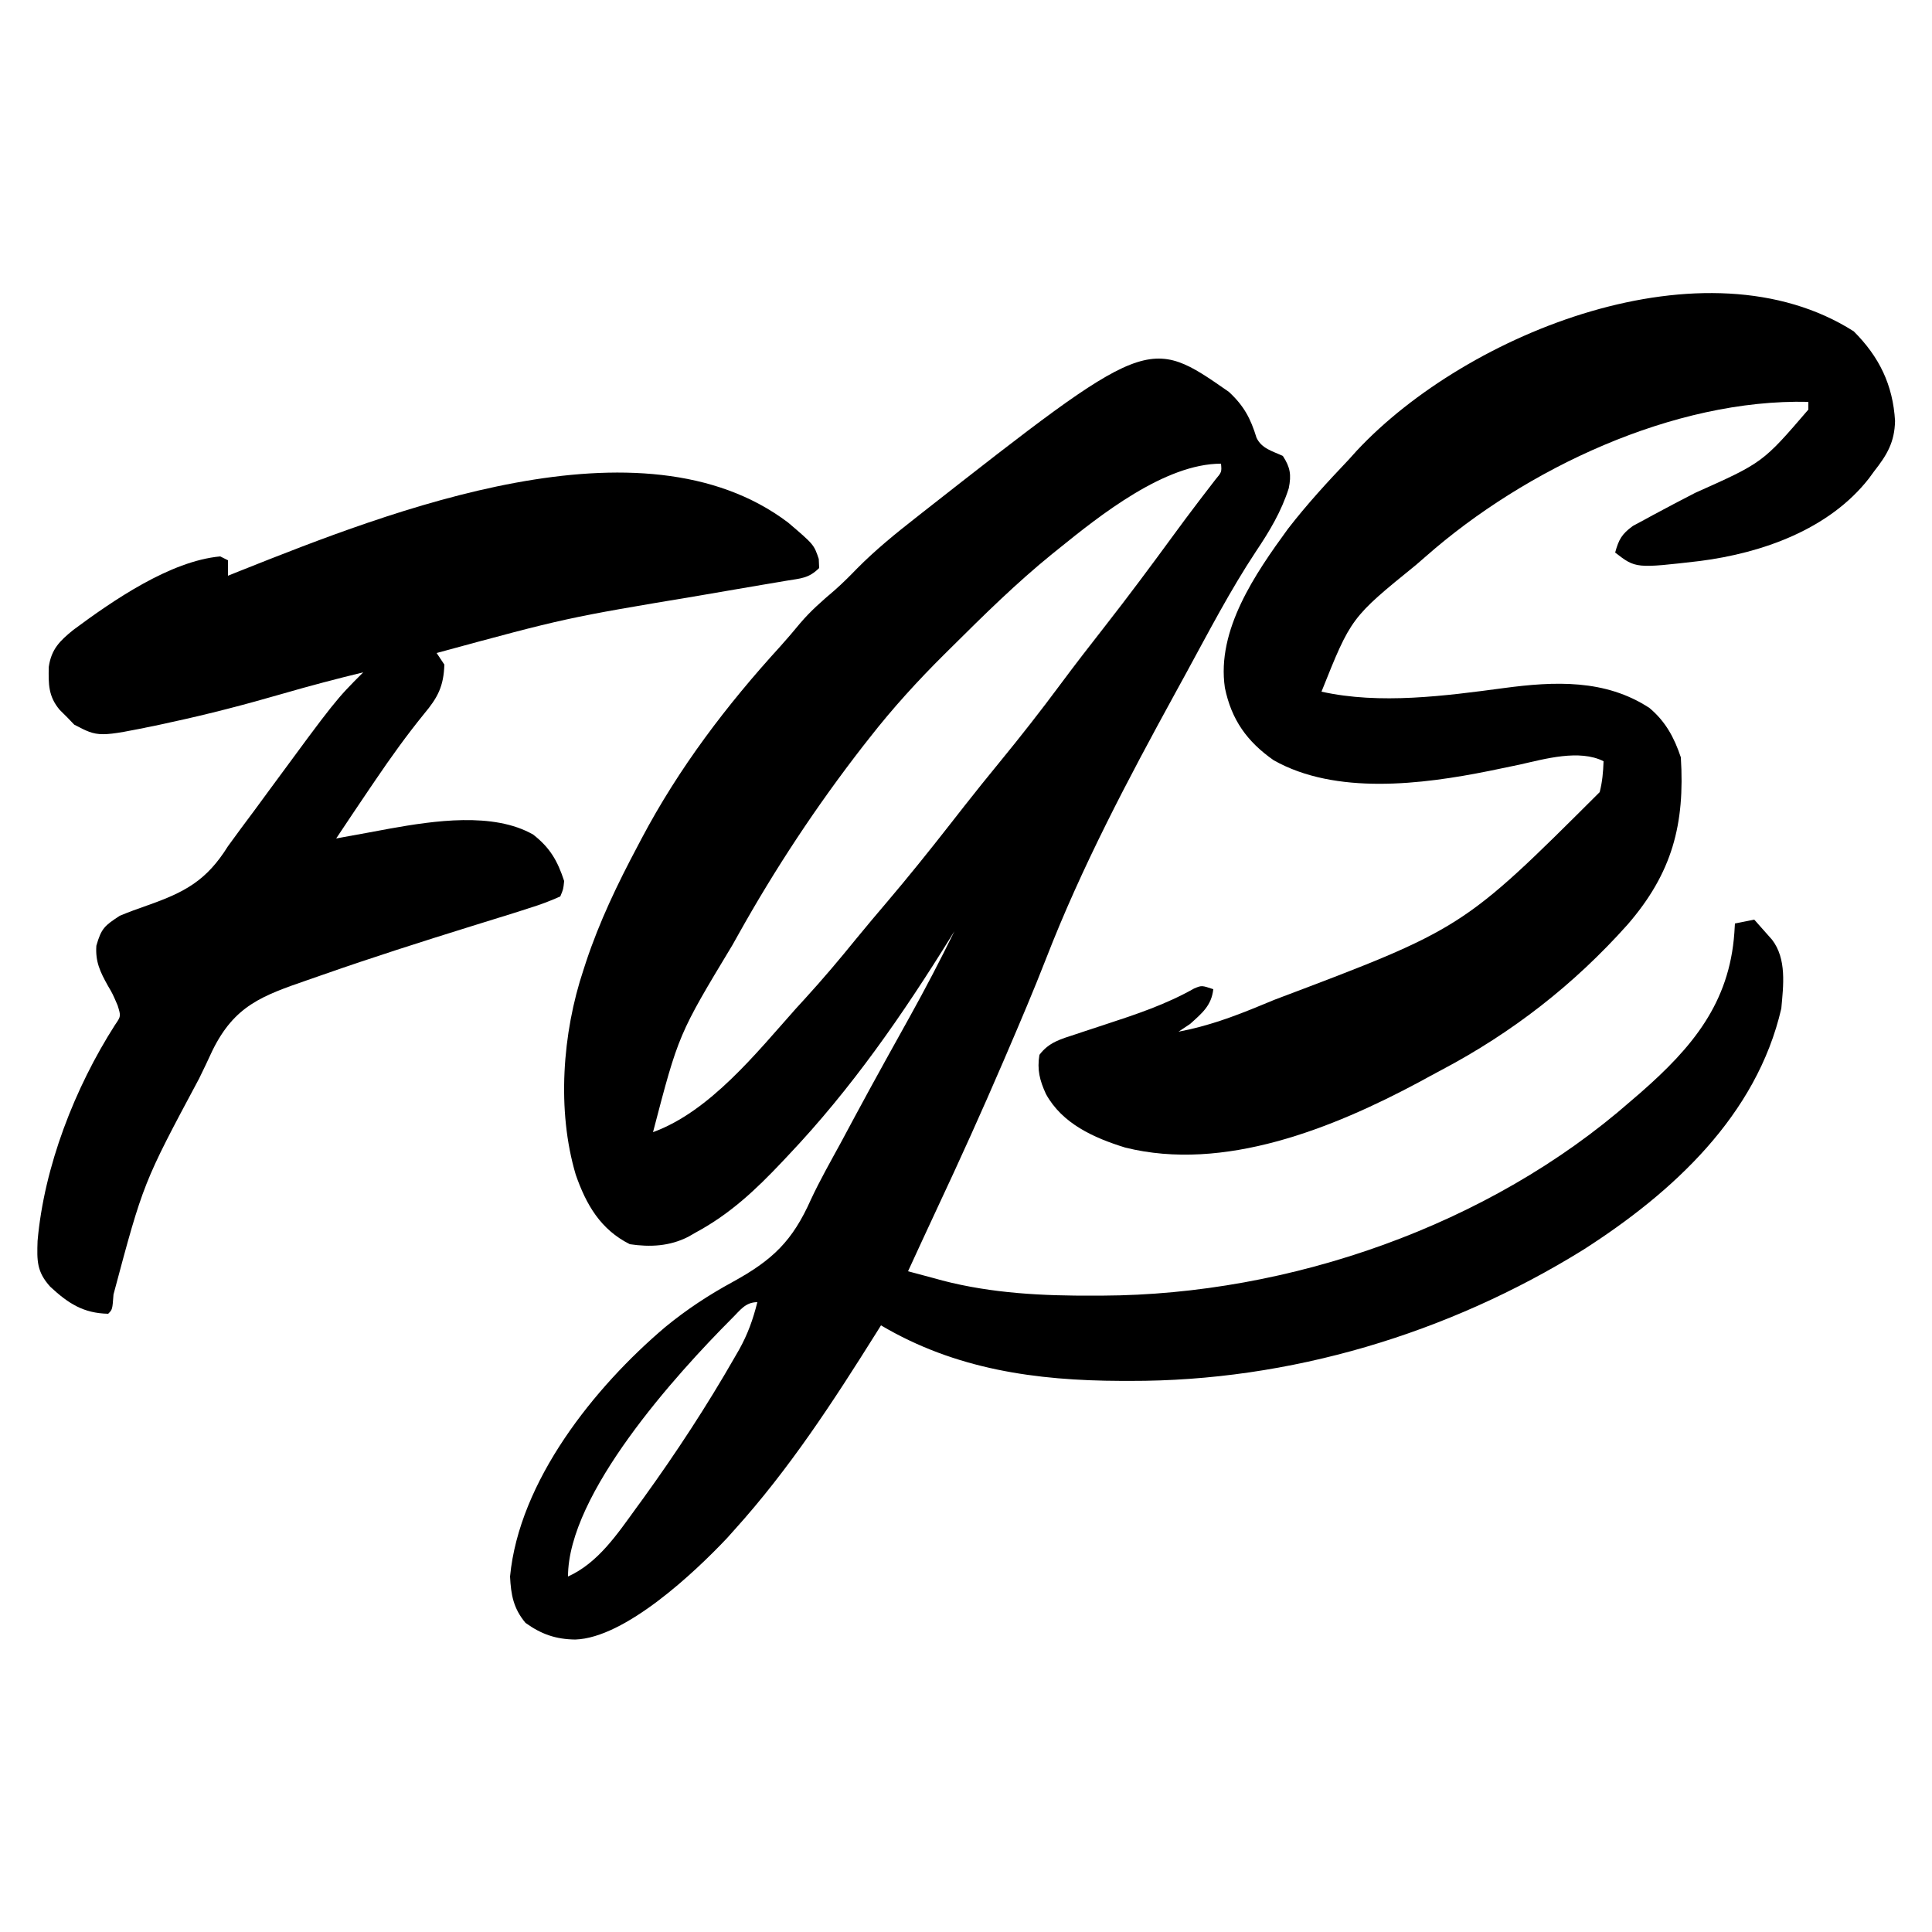
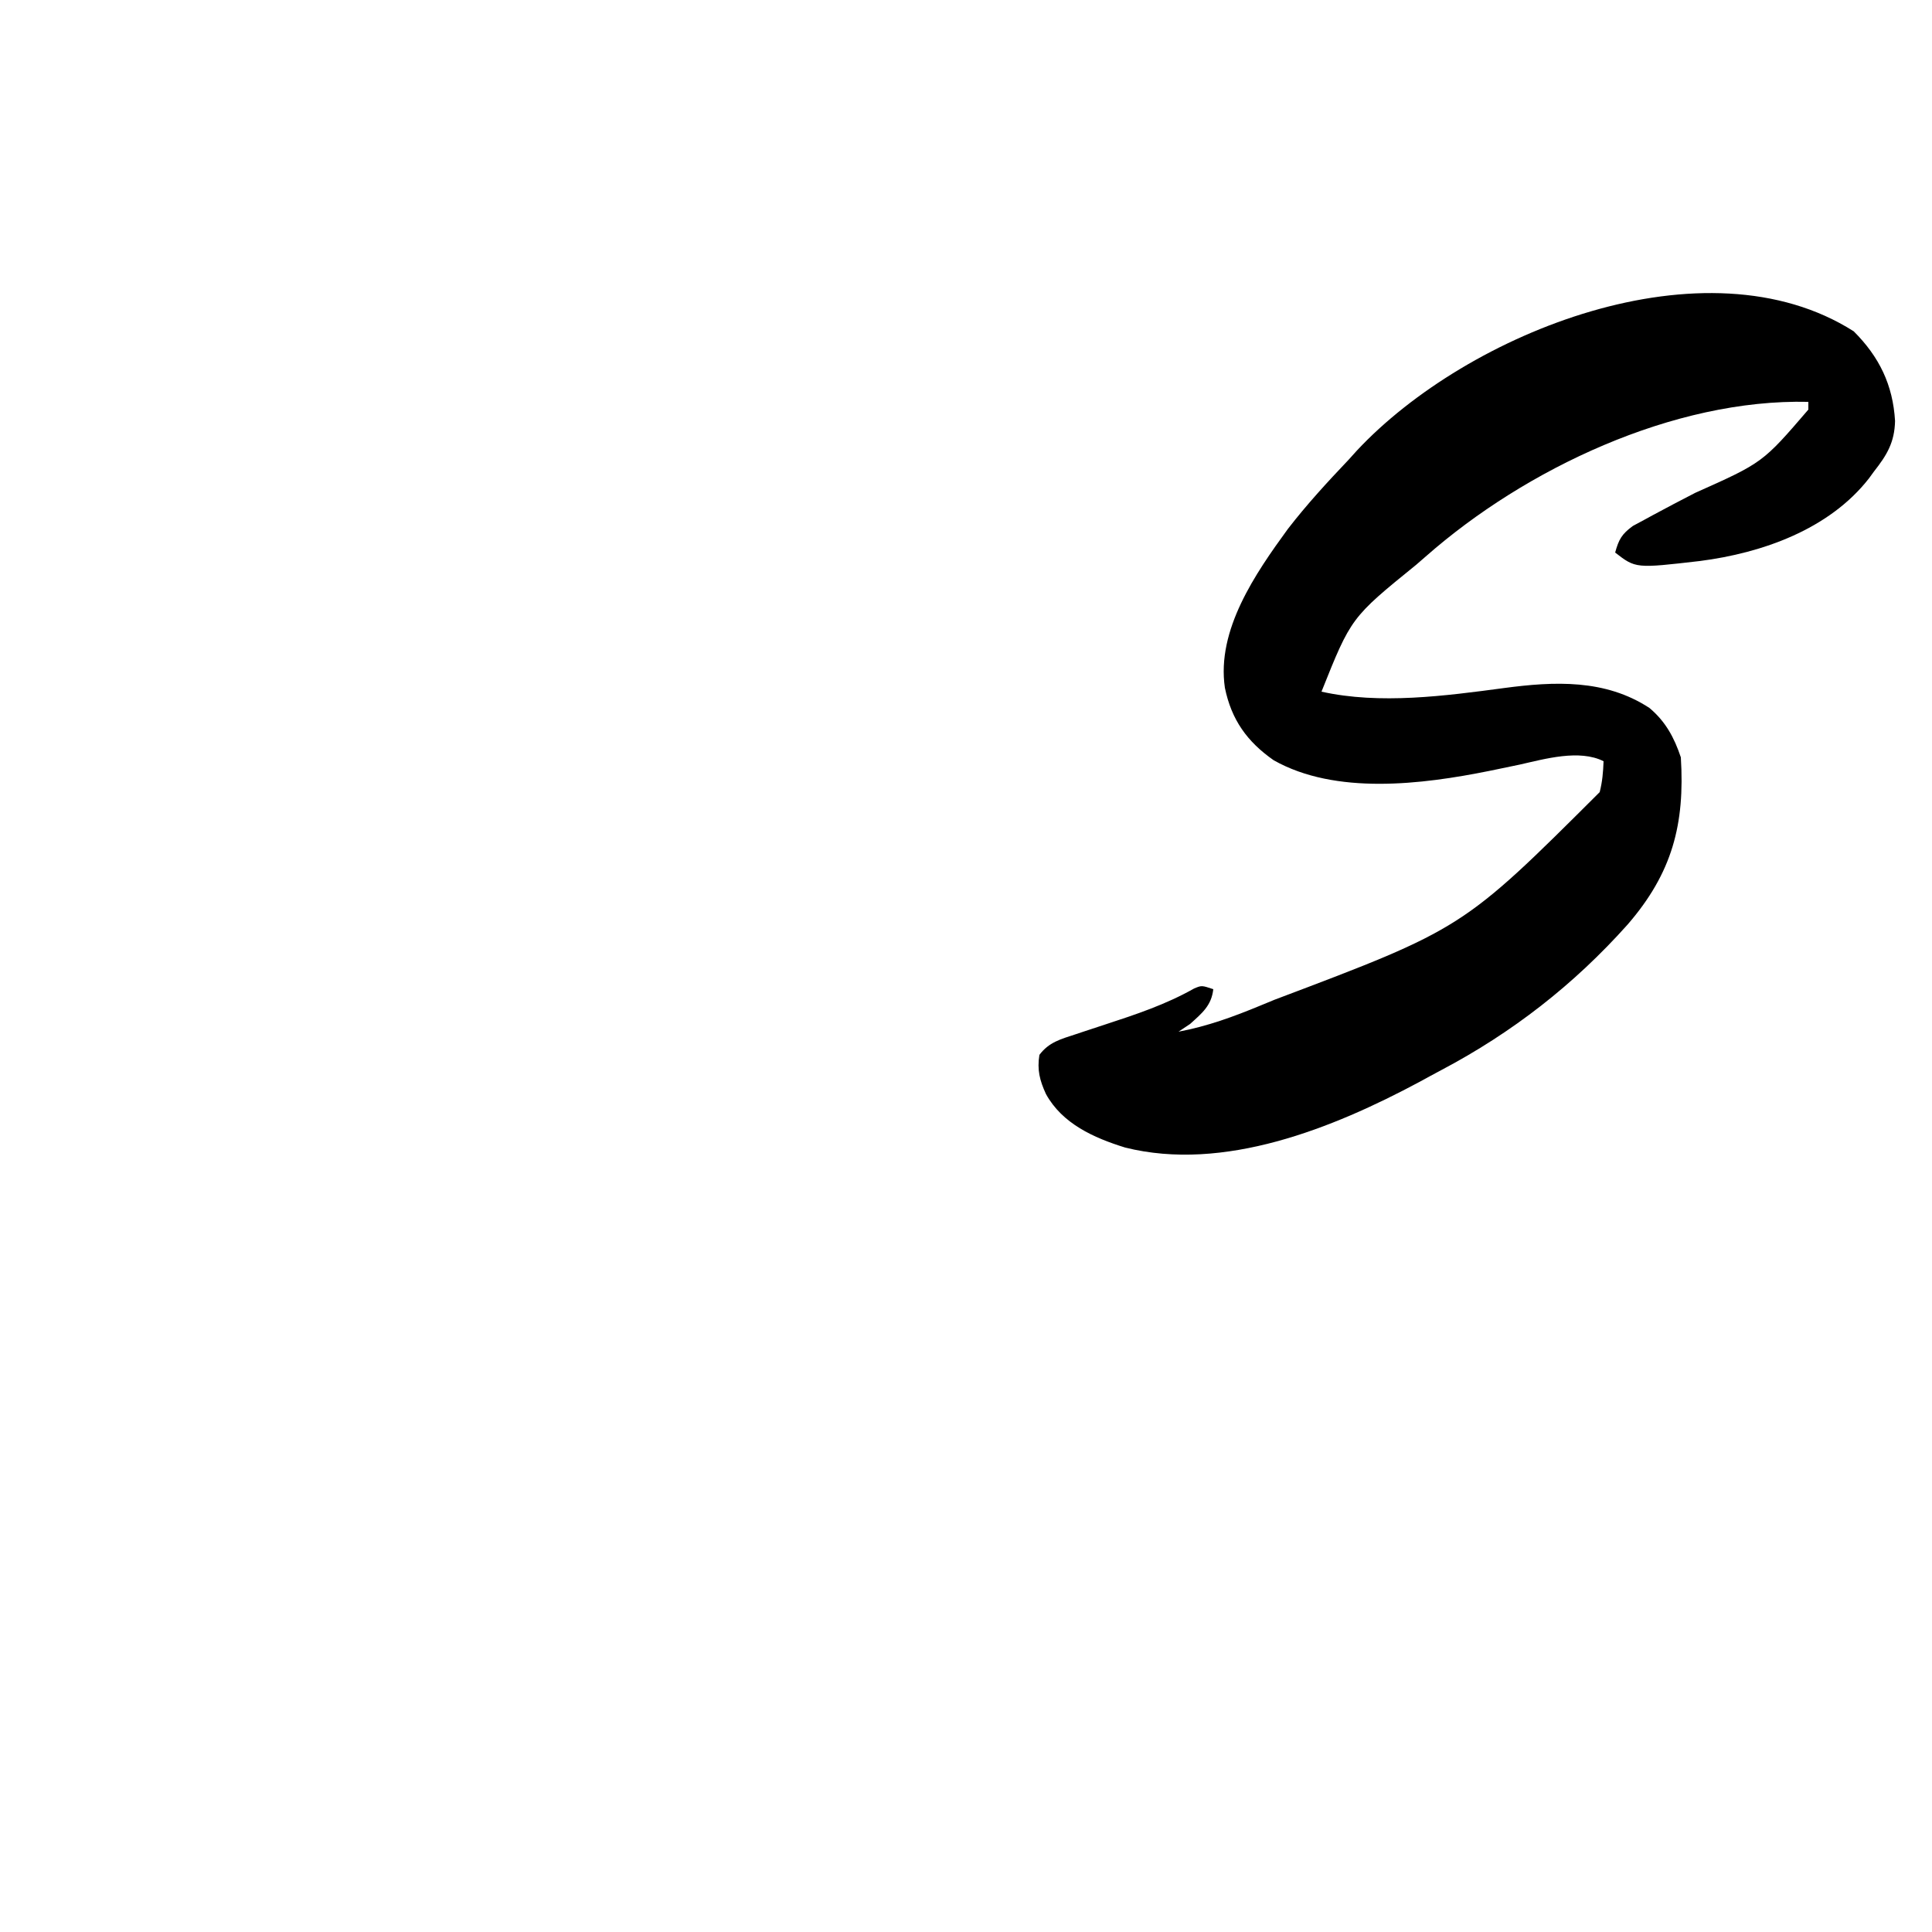
<svg xmlns="http://www.w3.org/2000/svg" height="500" width="500" version="1.1">
-   <path transform="translate(318.027,101.414)" fill="#000000" d="M0 0 C3.9 3.611 5.621 6.855 7.16 11.875 C8.499 14.695 11.245 15.309 13.973 16.586 C15.904 19.557 16.197 21.457 15.508 24.93 C13.572 30.995 10.543 36.031 7.015 41.294 C0.325 51.401 -5.27 62.205 -11.072 72.837 C-11.995 74.527 -12.921 76.216 -13.847 77.904 C-26.152 100.369 -38.073 122.877 -47.344 146.781 C-50.522 154.936 -53.952 162.981 -57.402 171.023 C-57.722 171.77 -58.042 172.516 -58.372 173.285 C-63.91 186.174 -69.687 198.94 -75.649 211.64 C-78.131 216.945 -80.578 222.266 -83.027 227.586 C-80.697 228.224 -78.364 228.846 -76.027 229.461 C-75.398 229.635 -74.769 229.809 -74.121 229.988 C-61.29 233.32 -48.096 233.969 -34.902 233.898 C-34.19 233.897 -33.477 233.895 -32.743 233.893 C15.733 233.686 67.296 215.764 103.973 183.586 C105.264 182.476 105.264 182.476 106.582 181.344 C119.95 169.636 129.542 158.166 130.824 140 C130.873 139.203 130.922 138.407 130.973 137.586 C132.623 137.256 134.273 136.926 135.973 136.586 C136.957 137.685 137.935 138.79 138.91 139.898 C139.455 140.513 140.001 141.128 140.562 141.762 C144.413 146.742 143.512 153.655 142.973 159.586 C136.573 187.279 114.889 207.193 91.768 221.998 C56.749 243.733 15.745 256.07 -25.527 255.961 C-26.31 255.96 -27.094 255.96 -27.901 255.959 C-49.936 255.889 -70.781 252.976 -90.027 241.586 C-90.389 242.163 -90.75 242.741 -91.122 243.336 C-102.406 261.329 -113.756 278.805 -128.027 294.586 C-128.627 295.258 -129.226 295.929 -129.844 296.621 C-138.301 305.587 -156.238 322.471 -169.152 322.898 C-174.176 322.834 -177.952 321.52 -182.027 318.586 C-185.133 314.879 -185.792 311.37 -186.027 306.586 C-183.67 281.893 -164.24 257.597 -145.855 242.021 C-140.284 237.456 -134.63 233.736 -128.301 230.295 C-118.001 224.623 -112.94 219.733 -108.181 209.067 C-105.85 204.055 -103.11 199.249 -100.465 194.398 C-99.265 192.163 -98.066 189.928 -96.867 187.691 C-94.201 182.74 -91.505 177.807 -88.781 172.887 C-88.426 172.245 -88.071 171.603 -87.704 170.941 C-85.985 167.836 -84.261 164.733 -82.533 161.632 C-78.504 154.373 -74.673 147.045 -71.027 139.586 C-71.328 140.072 -71.629 140.559 -71.938 141.06 C-84.449 161.242 -97.662 180.32 -114.027 197.586 C-114.55 198.143 -115.073 198.7 -115.612 199.273 C-122.472 206.541 -129.137 212.803 -138.027 217.586 C-138.65 217.943 -139.273 218.3 -139.914 218.668 C-144.724 221.123 -149.771 221.368 -155.027 220.586 C-162.599 216.8 -166.328 210.345 -169.027 202.586 C-173.967 185.958 -172.484 165.922 -167.027 149.586 C-166.813 148.926 -166.599 148.267 -166.378 147.587 C-162.907 137.112 -158.203 127.312 -153.027 117.586 C-152.683 116.931 -152.339 116.277 -151.985 115.602 C-142.322 97.326 -129.999 81.104 -116.082 65.863 C-114.322 63.912 -112.636 61.926 -110.965 59.898 C-108.272 56.723 -105.255 54.085 -102.086 51.395 C-100.024 49.583 -98.124 47.682 -96.215 45.711 C-91.476 40.926 -86.326 36.73 -81.027 32.586 C-80.445 32.127 -79.862 31.667 -79.261 31.194 C-20.879 -14.563 -20.879 -14.563 0 0 Z M-44.027 40.586 C-44.547 41.003 -45.068 41.42 -45.604 41.85 C-54.914 49.392 -63.417 57.769 -71.902 66.211 C-72.436 66.74 -72.97 67.268 -73.521 67.813 C-80.491 74.731 -86.973 81.834 -93.027 89.586 C-93.564 90.269 -94.101 90.952 -94.654 91.655 C-106.683 107.132 -117.482 123.469 -127.027 140.586 C-127.502 141.432 -127.976 142.278 -128.465 143.15 C-142.411 166.269 -142.411 166.269 -149.027 191.586 C-134.321 186.241 -122.239 171.045 -112.027 159.586 C-111.245 158.73 -110.462 157.874 -109.656 156.992 C-105.066 151.964 -100.697 146.799 -96.414 141.508 C-93.803 138.312 -91.14 135.165 -88.465 132.023 C-83.011 125.603 -77.739 119.052 -72.547 112.418 C-71.645 111.266 -70.742 110.113 -69.84 108.961 C-69.379 108.372 -68.918 107.783 -68.443 107.176 C-65.416 103.318 -62.34 99.506 -59.231 95.714 C-53.862 89.163 -48.66 82.523 -43.613 75.72 C-39.867 70.678 -36.027 65.717 -32.152 60.773 C-26.031 52.95 -20.112 44.991 -14.25 36.973 C-12.241 34.226 -10.213 31.498 -8.148 28.793 C-7.722 28.233 -7.295 27.672 -6.855 27.095 C-5.742 25.64 -4.623 24.189 -3.504 22.738 C-1.839 20.746 -1.839 20.746 -2.027 18.586 C-16.566 18.586 -33.29 31.906 -44.027 40.586 Z M-65.027 127.586 C-64.027 129.586 -64.027 129.586 -64.027 129.586 Z M-66.027 129.586 C-65.027 131.586 -65.027 131.586 -65.027 131.586 Z M-67.027 131.586 C-67.027 134.586 -67.027 134.586 -67.027 134.586 Z M-128.622 239.8 C-143.136 254.359 -171.027 285.181 -171.027 306.586 C-163.259 303.085 -158.277 295.619 -153.402 288.898 C-152.504 287.667 -152.504 287.667 -151.587 286.411 C-143.057 274.605 -135.075 262.417 -127.84 249.773 C-127.477 249.146 -127.115 248.519 -126.741 247.872 C-124.49 243.834 -123.139 240.036 -122.027 235.586 C-125.163 235.586 -126.489 237.723 -128.622 239.8 Z" />
  <path transform="translate(479.75,85.75)" fill="#000000" d="M0 0 C6.6 6.6 10.132 13.848 10.688 23.188 C10.562 28.705 8.605 31.997 5.25 36.25 C4.598 37.143 4.598 37.143 3.934 38.055 C-6.373 51.269 -23.735 57.378 -39.812 59.438 C-56.433 61.366 -56.433 61.366 -61.75 57.25 C-60.811 53.86 -60.042 52.463 -57.16 50.363 C-56.055 49.769 -54.951 49.175 -53.812 48.562 C-53.204 48.229 -52.596 47.896 -51.969 47.553 C-48.346 45.582 -44.681 43.692 -41.02 41.793 C-23.555 33.993 -23.555 33.993 -11.75 20.25 C-11.75 19.59 -11.75 18.93 -11.75 18.25 C-46.593 17.42 -84.971 35.563 -110.75 58.25 C-111.578 58.968 -112.405 59.686 -113.258 60.426 C-130.087 74.083 -130.087 74.083 -137.75 93.25 C-122.637 96.621 -105.679 94.347 -90.519 92.317 C-77.475 90.577 -64.337 89.97 -52.883 97.465 C-48.713 100.955 -46.449 105.154 -44.75 110.25 C-43.68 127.517 -46.945 140.147 -58.52 153.516 C-72.406 169.067 -88.358 181.486 -106.773 191.205 C-108.672 192.209 -110.554 193.238 -112.438 194.27 C-134.848 206.27 -163.028 217.618 -188.562 211.234 C-196.675 208.729 -204.852 205.053 -209.062 197.375 C-210.666 193.874 -211.382 191.134 -210.75 187.25 C-208.319 183.984 -205.243 183.181 -201.465 181.945 C-200.849 181.739 -200.233 181.534 -199.599 181.322 C-197.631 180.664 -195.66 180.018 -193.688 179.375 C-185.738 176.776 -178.019 174.206 -170.705 170.066 C-168.75 169.25 -168.75 169.25 -165.75 170.25 C-166.224 174.513 -168.672 176.465 -171.75 179.25 C-172.74 179.91 -173.73 180.57 -174.75 181.25 C-167.228 179.84 -160.496 177.364 -153.438 174.438 C-152.272 173.958 -151.106 173.478 -149.906 172.983 C-101.186 154.584 -101.186 154.584 -65.75 119.25 C-65.055 116.481 -64.855 114.124 -64.75 111.25 C-71.035 108.107 -79.912 110.657 -86.438 112.125 C-88.204 112.495 -89.971 112.862 -91.738 113.227 C-92.595 113.403 -93.452 113.58 -94.334 113.763 C-111.701 117.266 -134.083 120.069 -150.125 111 C-157.009 106.191 -161.058 100.512 -162.75 92.25 C-164.952 77.273 -154.858 62.684 -146.438 51.125 C-141.561 44.822 -136.237 39.018 -130.75 33.25 C-130.045 32.469 -129.34 31.688 -128.613 30.883 C-99.973 0.224 -38.318 -24.384 0 0 Z" />
-   <path transform="translate(203.934,135.215)" fill="#000000" d="M0 0 C6.706 5.717 6.706 5.717 7.961 9.438 C7.996 10.212 8.031 10.987 8.066 11.785 C5.364 14.488 3.32 14.452 -0.441 15.082 C-1.106 15.196 -1.771 15.31 -2.455 15.427 C-3.898 15.674 -5.341 15.917 -6.784 16.156 C-9.871 16.67 -12.954 17.205 -16.038 17.737 C-18.437 18.152 -20.837 18.563 -23.236 18.975 C-57.482 24.686 -57.482 24.686 -90.934 33.785 C-90.274 34.775 -89.614 35.765 -88.934 36.785 C-89.118 42.399 -90.622 45.284 -94.184 49.535 C-98.689 55.076 -102.801 60.812 -106.809 66.723 C-107.355 67.527 -107.902 68.332 -108.466 69.161 C-111.308 73.356 -114.129 77.565 -116.934 81.785 C-116.29 81.664 -115.647 81.543 -114.984 81.418 C-113.05 81.059 -111.113 80.708 -109.176 80.363 C-107.095 79.992 -105.017 79.608 -102.941 79.207 C-91.816 77.225 -76.238 74.86 -65.934 80.785 C-61.557 84.21 -59.628 87.607 -57.934 92.785 C-58.141 94.901 -58.141 94.901 -58.934 96.785 C-61.633 97.991 -64.126 98.928 -66.934 99.785 C-67.91 100.103 -67.91 100.103 -68.907 100.428 C-70.912 101.077 -72.923 101.699 -74.938 102.316 C-76.484 102.796 -78.031 103.277 -79.578 103.758 C-80.38 104.007 -81.183 104.255 -82.01 104.512 C-94.841 108.502 -107.641 112.581 -120.322 117.027 C-121.631 117.485 -122.94 117.94 -124.25 118.392 C-136.159 122.507 -143.222 125.035 -148.956 136.659 C-149.505 137.835 -150.055 139.011 -150.621 140.223 C-151.216 141.457 -151.812 142.691 -152.409 143.925 C-166.847 170.914 -166.847 170.914 -174.559 199.785 C-174.844 203.695 -174.844 203.695 -175.934 204.785 C-182.363 204.654 -186.273 202.112 -190.934 197.785 C-194.456 193.885 -194.379 191.036 -194.211 185.945 C-192.519 166.666 -184.562 146.271 -174.164 130.02 C-172.62 127.783 -172.62 127.783 -173.496 124.973 C-174.793 121.963 -174.793 121.963 -176.004 119.906 C-177.993 116.352 -179.288 113.673 -178.996 109.535 C-177.713 105.005 -176.821 104.327 -172.934 101.785 C-170.579 100.797 -168.2 99.943 -165.79 99.1 C-156.051 95.669 -150.484 92.683 -144.934 83.785 C-142.682 80.651 -140.365 77.566 -138.059 74.473 C-136.837 72.811 -135.617 71.148 -134.398 69.484 C-117.074 45.925 -117.074 45.925 -109.934 38.785 C-116.888 40.475 -123.787 42.288 -130.66 44.285 C-140.31 47.078 -149.984 49.617 -159.809 51.723 C-160.763 51.934 -161.718 52.145 -162.702 52.363 C-178.448 55.611 -178.448 55.611 -184.723 52.324 C-185.329 51.693 -185.934 51.061 -186.559 50.41 C-187.19 49.784 -187.822 49.157 -188.473 48.512 C-191.433 45.013 -191.408 41.826 -191.312 37.371 C-190.641 32.785 -188.465 30.637 -184.934 27.785 C-174.691 20.184 -159.871 9.959 -146.934 8.785 C-146.274 9.115 -145.614 9.445 -144.934 9.785 C-144.934 11.105 -144.934 12.425 -144.934 13.785 C-143.878 13.361 -142.822 12.937 -141.734 12.5 C-102.999 -2.914 -37.928 -28.635 0 0 Z" />
</svg>